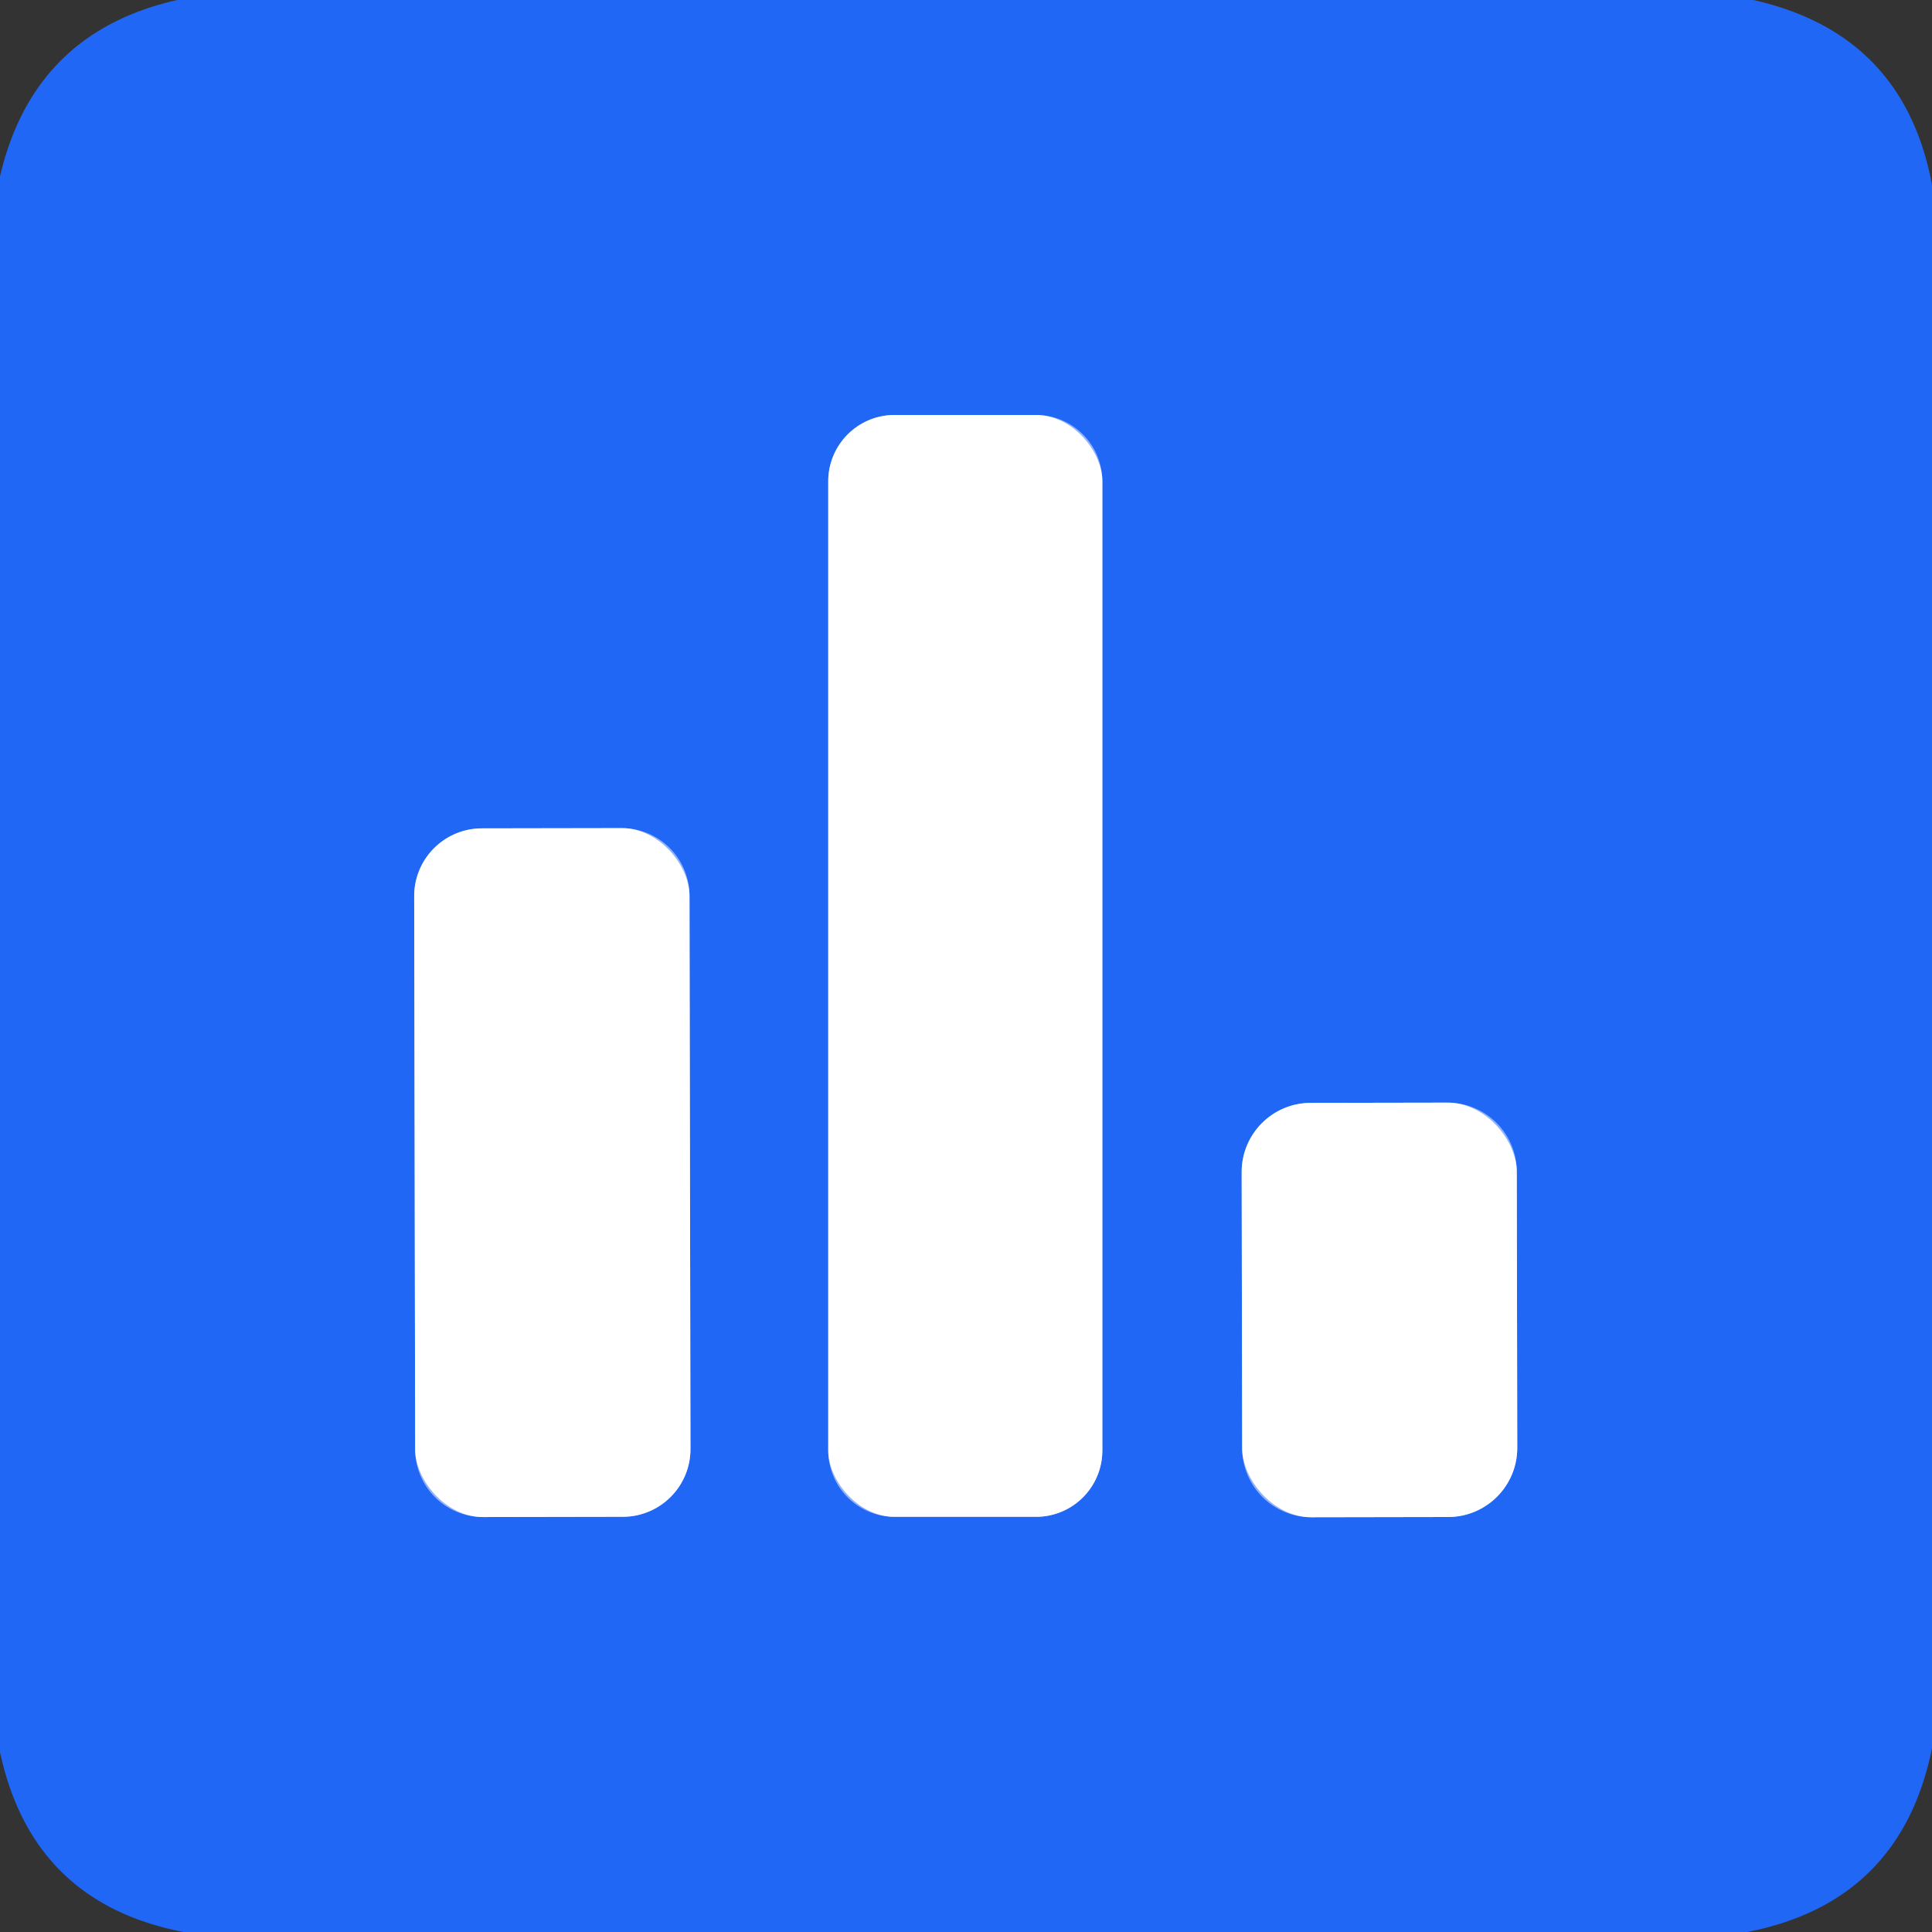
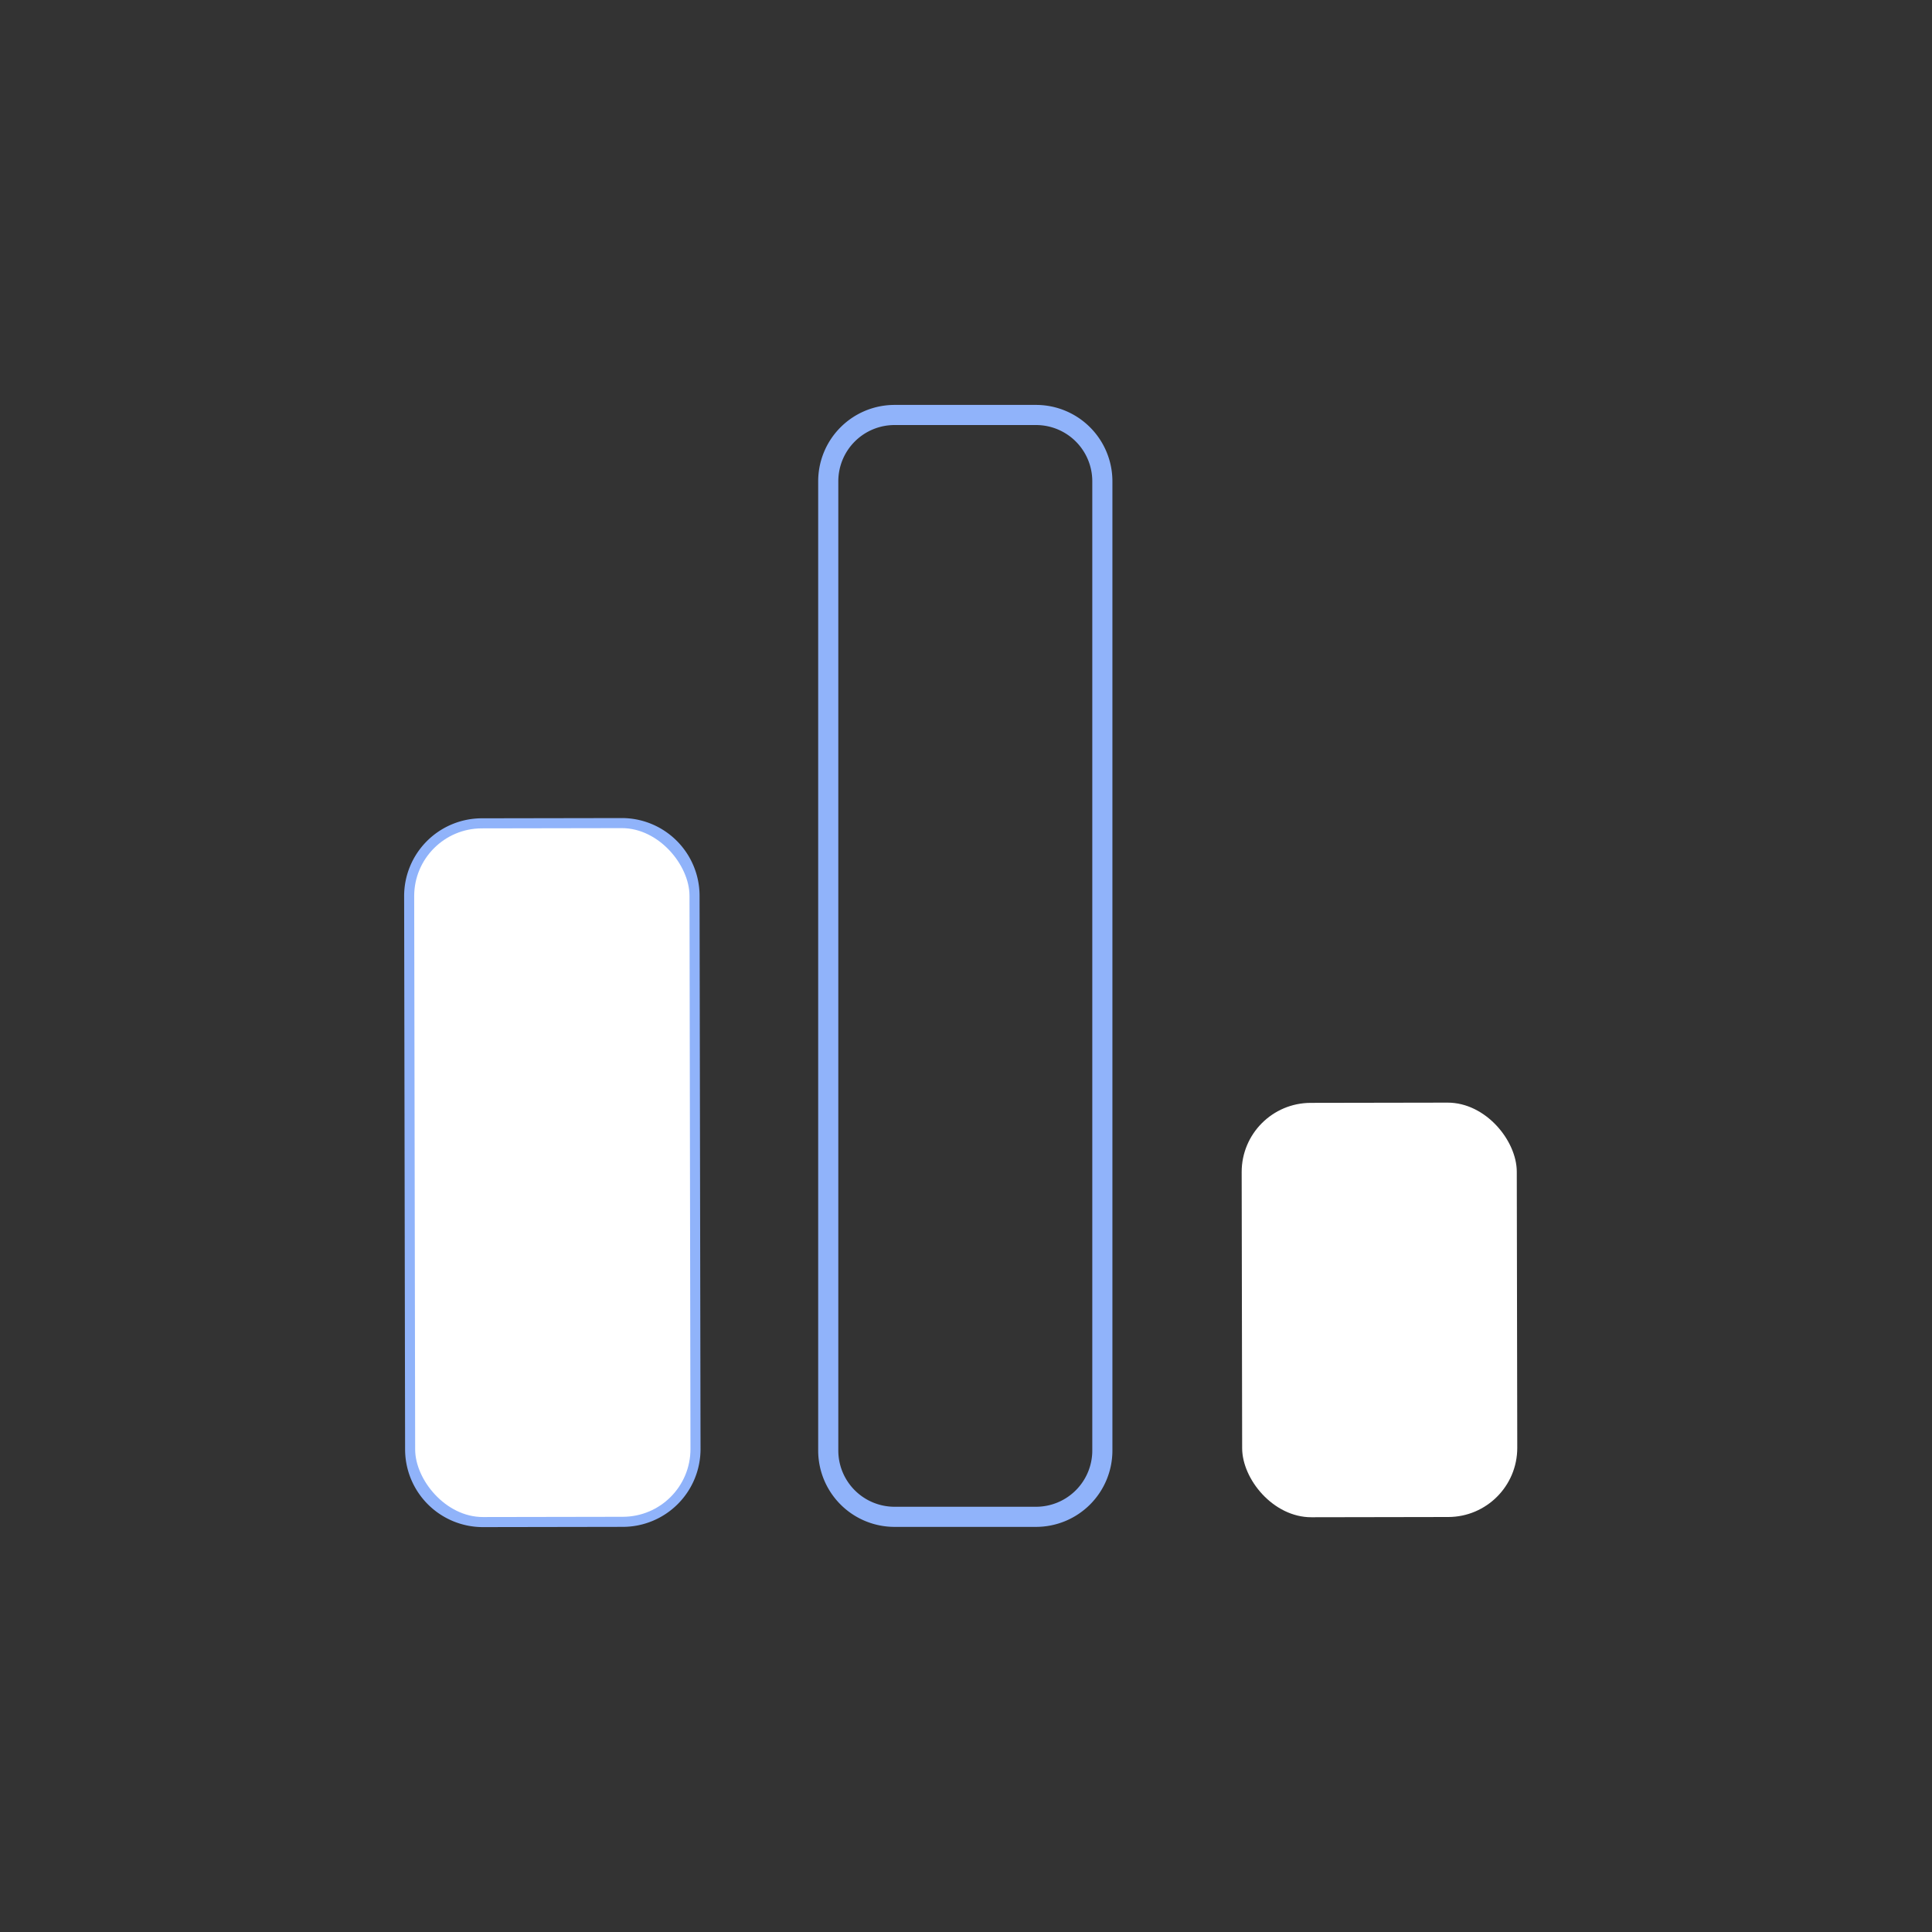
<svg xmlns="http://www.w3.org/2000/svg" version="1.1" viewBox="0.00 0.00 192.00 192.00">
  <rect x="0.00" y="0.00" width="192.00" height="192.00" fill="#333333" stroke="none" />
  <g stroke-width="2.00" fill="none" stroke-linecap="butt">
    <path stroke="#90b3fa" vector-effect="non-scaling-stroke" d="   M 109.55 47.83   A 6.59 6.59 0.0 0 0 102.96 41.24   L 88.90 41.24   A 6.59 6.59 0.0 0 0 82.31 47.83   L 82.31 144.15   A 6.59 6.59 0.0 0 0 88.90 150.74   L 102.96 150.74   A 6.59 6.59 0.0 0 0 109.55 144.15   L 109.55 47.83" />
    <path stroke="#90b3fa" vector-effect="non-scaling-stroke" d="   M 68.522 89.016   A 6.73 6.73 0.0 0 0 61.78 82.298   L 47.88 82.322   A 6.73 6.73 0.0 0 0 41.162 89.064   L 41.258 144.044   A 6.73 6.73 0.0 0 0 48 150.762   L 61.9 150.738   A 6.73 6.73 0.0 0 0 68.618 143.996   L 68.522 89.016" />
-     <path stroke="#90b3fa" vector-effect="non-scaling-stroke" d="   M 150.736 116.436   A 6.87 6.87 0.0 0 0 143.854 109.578   L 130.254 109.602   A 6.87 6.87 0.0 0 0 123.396 116.484   L 123.444 143.924   A 6.87 6.87 0.0 0 0 130.326 150.782   L 143.926 150.758   A 6.87 6.87 0.0 0 0 150.784 143.876   L 150.736 116.436" />
  </g>
-   <path fill="#2167f5" d="   M 17.63 0.00   L 174.24 0.00   Q 189.19 3.35 192.00 18.37   L 192.00 173.74   Q 188.89 189.03 173.63 192.00   L 18.25 192.00   Q 3.22 189.11 0.00 174.12   L 0.00 17.52   Q 3.35 3.20 17.63 0.00   Z   M 109.55 47.83   A 6.59 6.59 0.0 0 0 102.96 41.24   L 88.90 41.24   A 6.59 6.59 0.0 0 0 82.31 47.83   L 82.31 144.15   A 6.59 6.59 0.0 0 0 88.90 150.74   L 102.96 150.74   A 6.59 6.59 0.0 0 0 109.55 144.15   L 109.55 47.83   Z   M 68.522 89.016   A 6.73 6.73 0.0 0 0 61.78 82.298   L 47.88 82.322   A 6.73 6.73 0.0 0 0 41.162 89.064   L 41.258 144.044   A 6.73 6.73 0.0 0 0 48 150.762   L 61.9 150.738   A 6.73 6.73 0.0 0 0 68.618 143.996   L 68.522 89.016   Z   M 150.736 116.436   A 6.87 6.87 0.0 0 0 143.854 109.578   L 130.254 109.602   A 6.87 6.87 0.0 0 0 123.396 116.484   L 123.444 143.924   A 6.87 6.87 0.0 0 0 130.326 150.782   L 143.926 150.758   A 6.87 6.87 0.0 0 0 150.784 143.876   L 150.736 116.436   Z" />
-   <rect fill="#ffffff" x="82.31" y="41.24" width="27.24" height="109.50" rx="6.59" />
  <rect fill="#ffffff" x="-13.68" y="-34.22" transform="translate(54.89,116.53) rotate(-0.1)" width="27.36" height="68.44" rx="6.73" />
  <rect fill="#ffffff" x="-13.67" y="-20.59" transform="translate(137.09,130.18) rotate(-0.1)" width="27.34" height="41.18" rx="6.87" />
</svg>